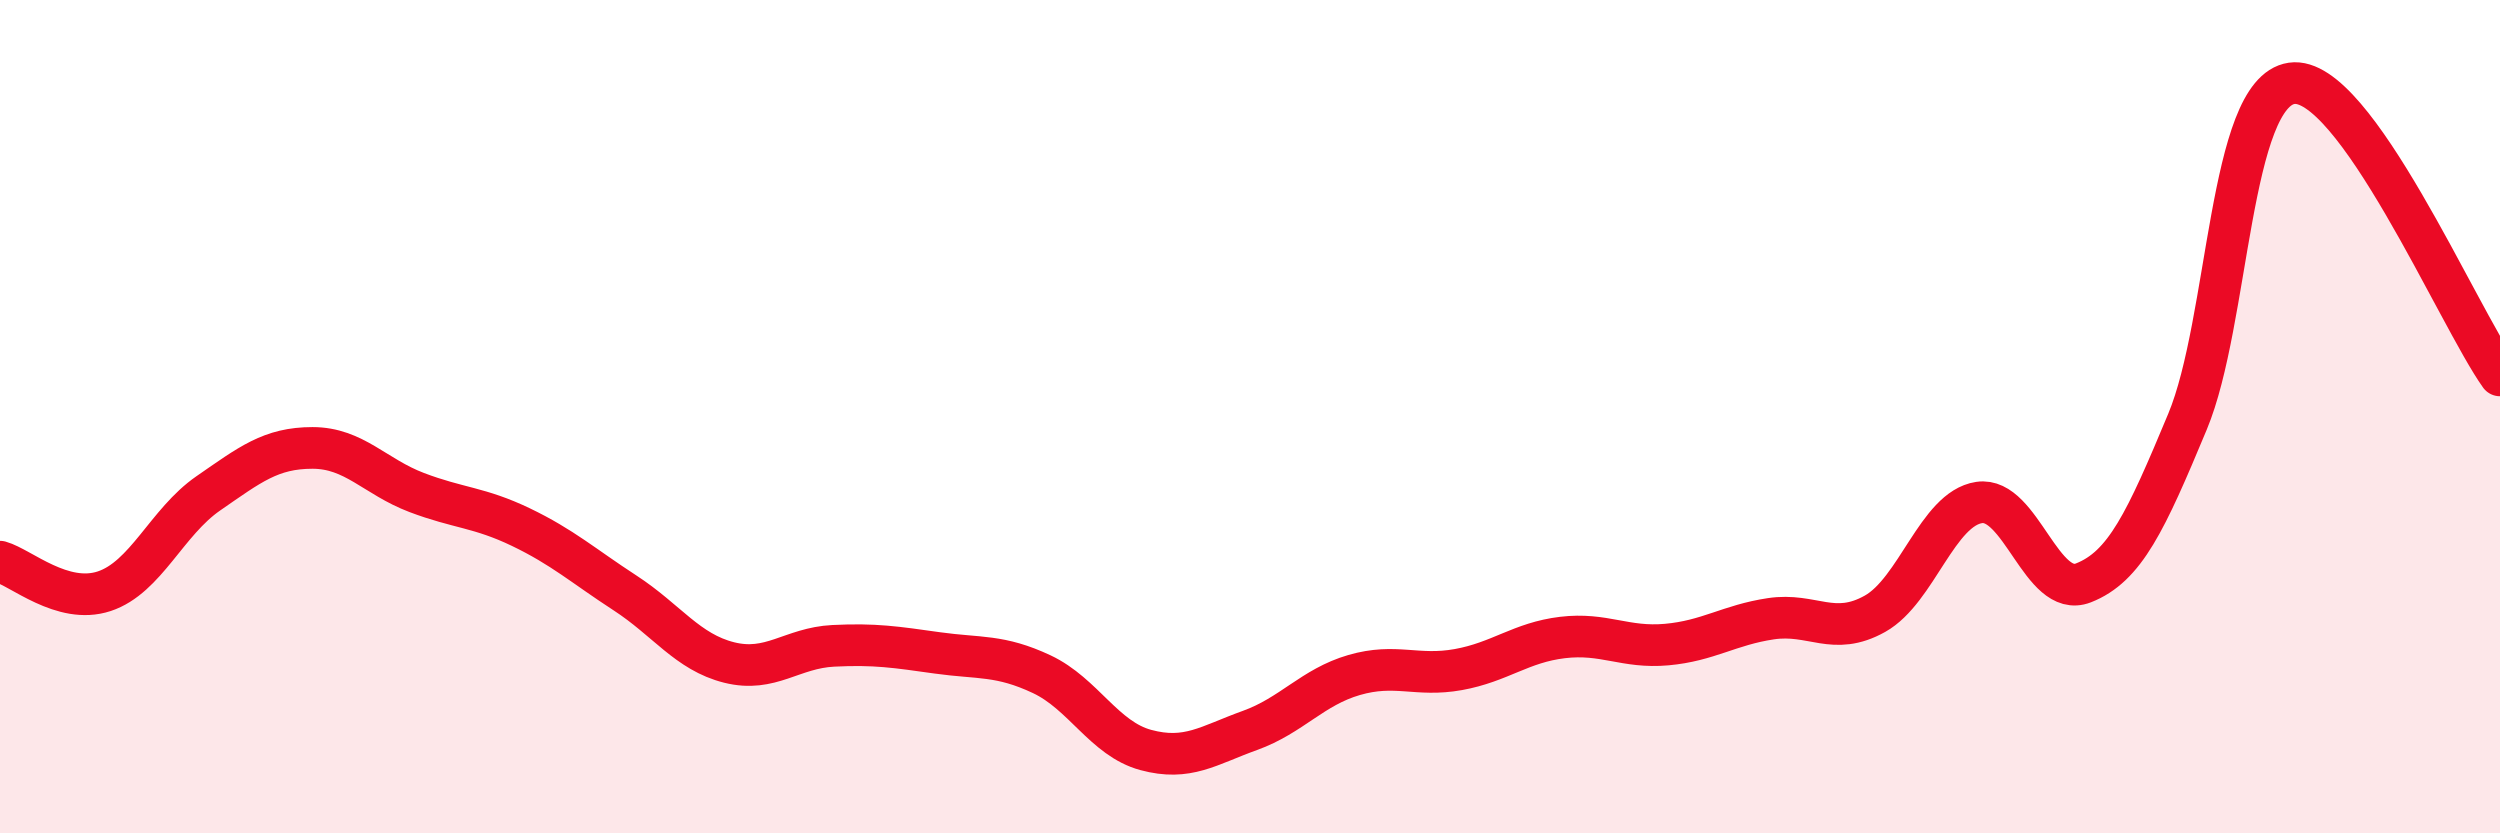
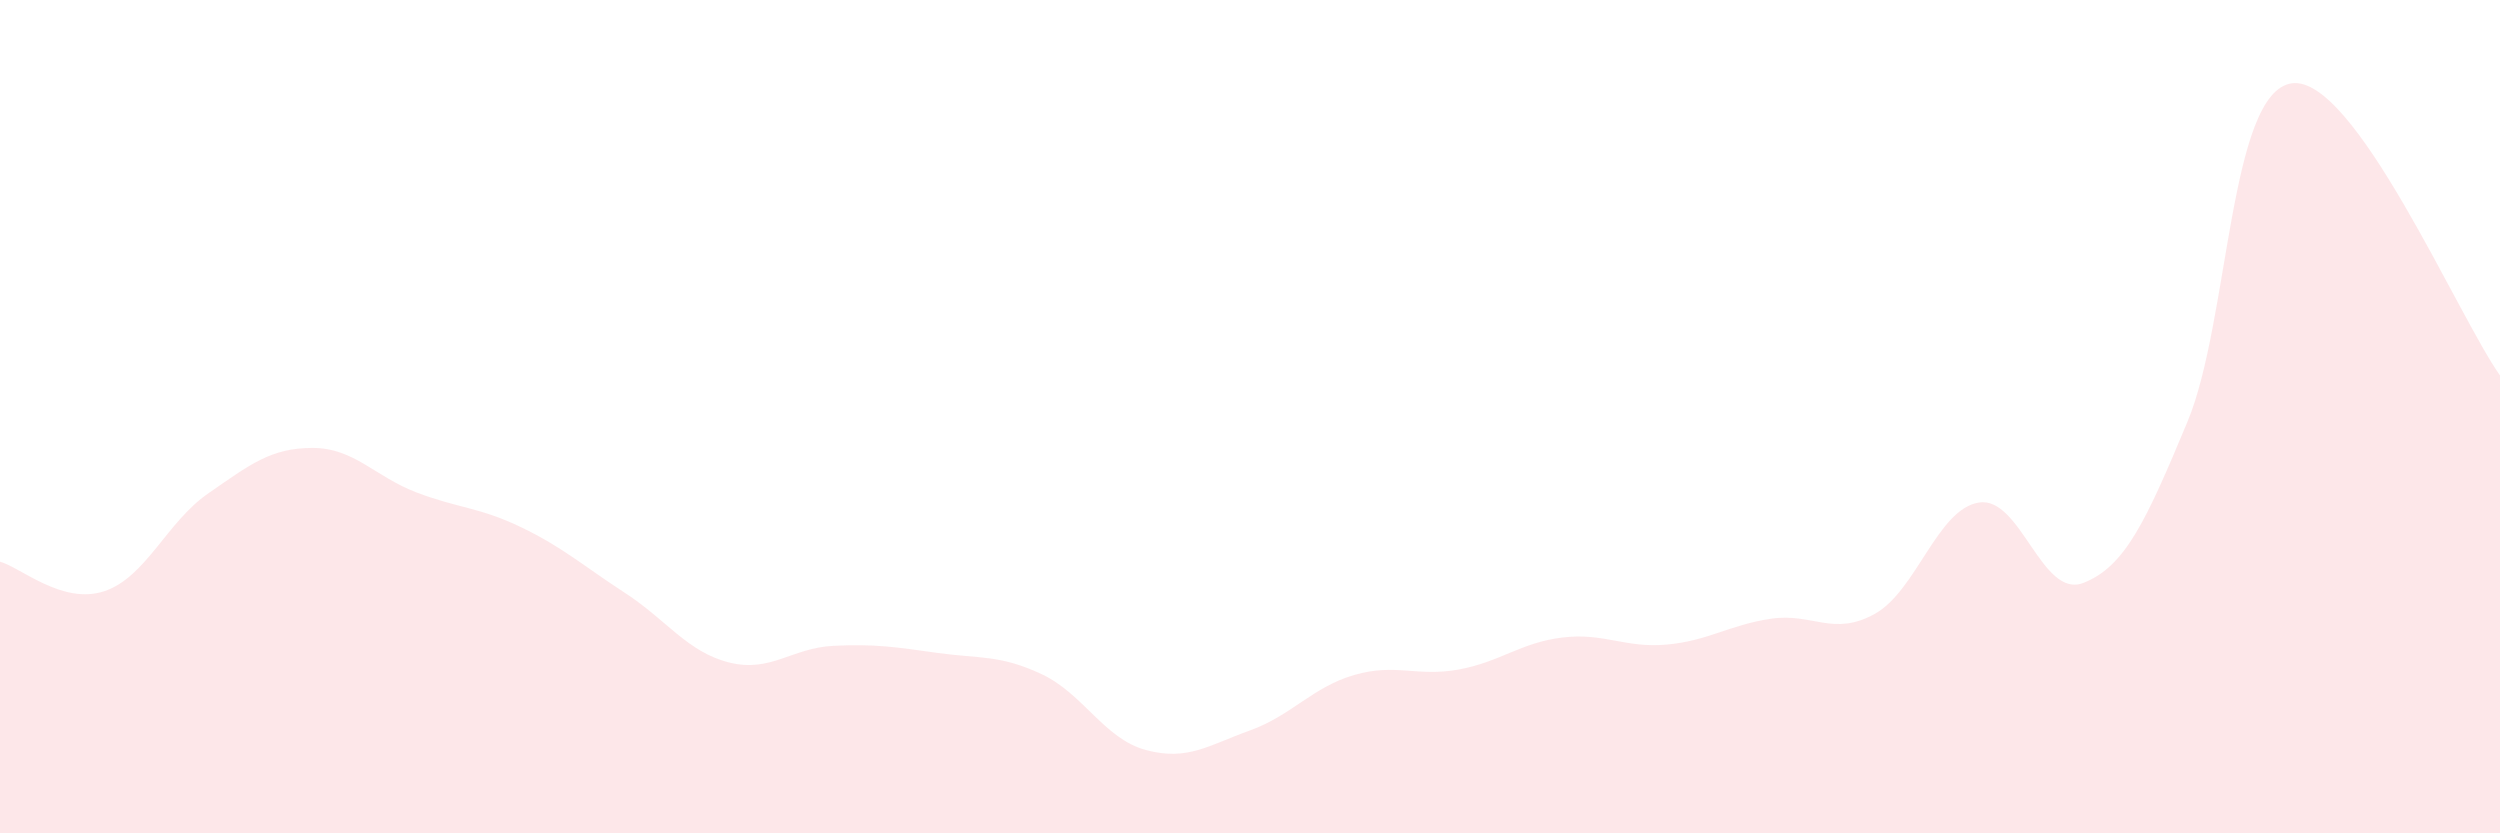
<svg xmlns="http://www.w3.org/2000/svg" width="60" height="20" viewBox="0 0 60 20">
  <path d="M 0,13.48 C 0.5,13.62 1.5,14.52 2.5,14.19 C 3.5,13.86 4,12.53 5,11.84 C 6,11.15 6.5,10.75 7.5,10.75 C 8.5,10.75 9,11.44 10,11.82 C 11,12.2 11.5,12.17 12.5,12.65 C 13.5,13.13 14,13.58 15,14.23 C 16,14.88 16.5,15.65 17.5,15.9 C 18.5,16.15 19,15.55 20,15.5 C 21,15.45 21.5,15.53 22.5,15.67 C 23.5,15.81 24,15.71 25,16.18 C 26,16.65 26.5,17.73 27.5,18 C 28.5,18.27 29,17.89 30,17.53 C 31,17.17 31.5,16.49 32.5,16.2 C 33.5,15.91 34,16.25 35,16.07 C 36,15.89 36.5,15.42 37.5,15.3 C 38.5,15.18 39,15.56 40,15.47 C 41,15.38 41.5,15 42.5,14.85 C 43.5,14.7 44,15.29 45,14.73 C 46,14.17 46.5,12.21 47.5,12.06 C 48.5,11.91 49,14.38 50,13.99 C 51,13.6 51.5,12.52 52.5,10.12 C 53.5,7.72 53.5,2.22 55,2 C 56.5,1.78 59,7.61 60,9.01L60 20L0 20Z" fill="#EB0A25" opacity="0.1" stroke-linecap="round" stroke-linejoin="round" />
-   <path d="M 0,13.48 C 0.5,13.62 1.5,14.52 2.5,14.19 C 3.5,13.86 4,12.53 5,11.84 C 6,11.15 6.5,10.75 7.5,10.75 C 8.5,10.75 9,11.44 10,11.82 C 11,12.2 11.5,12.17 12.5,12.65 C 13.5,13.13 14,13.58 15,14.23 C 16,14.88 16.5,15.65 17.5,15.9 C 18.5,16.15 19,15.55 20,15.5 C 21,15.45 21.5,15.53 22.5,15.67 C 23.5,15.81 24,15.71 25,16.18 C 26,16.65 26.5,17.73 27.5,18 C 28.5,18.27 29,17.89 30,17.53 C 31,17.17 31.5,16.49 32.5,16.2 C 33.5,15.91 34,16.25 35,16.07 C 36,15.89 36.5,15.42 37.5,15.3 C 38.5,15.18 39,15.56 40,15.47 C 41,15.38 41.5,15 42.5,14.85 C 43.5,14.7 44,15.29 45,14.73 C 46,14.17 46.5,12.21 47.5,12.06 C 48.5,11.91 49,14.38 50,13.99 C 51,13.6 51.5,12.52 52.5,10.12 C 53.5,7.72 53.5,2.22 55,2 C 56.5,1.78 59,7.61 60,9.01" stroke="#EB0A25" stroke-width="1" fill="none" stroke-linecap="round" stroke-linejoin="round" />
</svg>